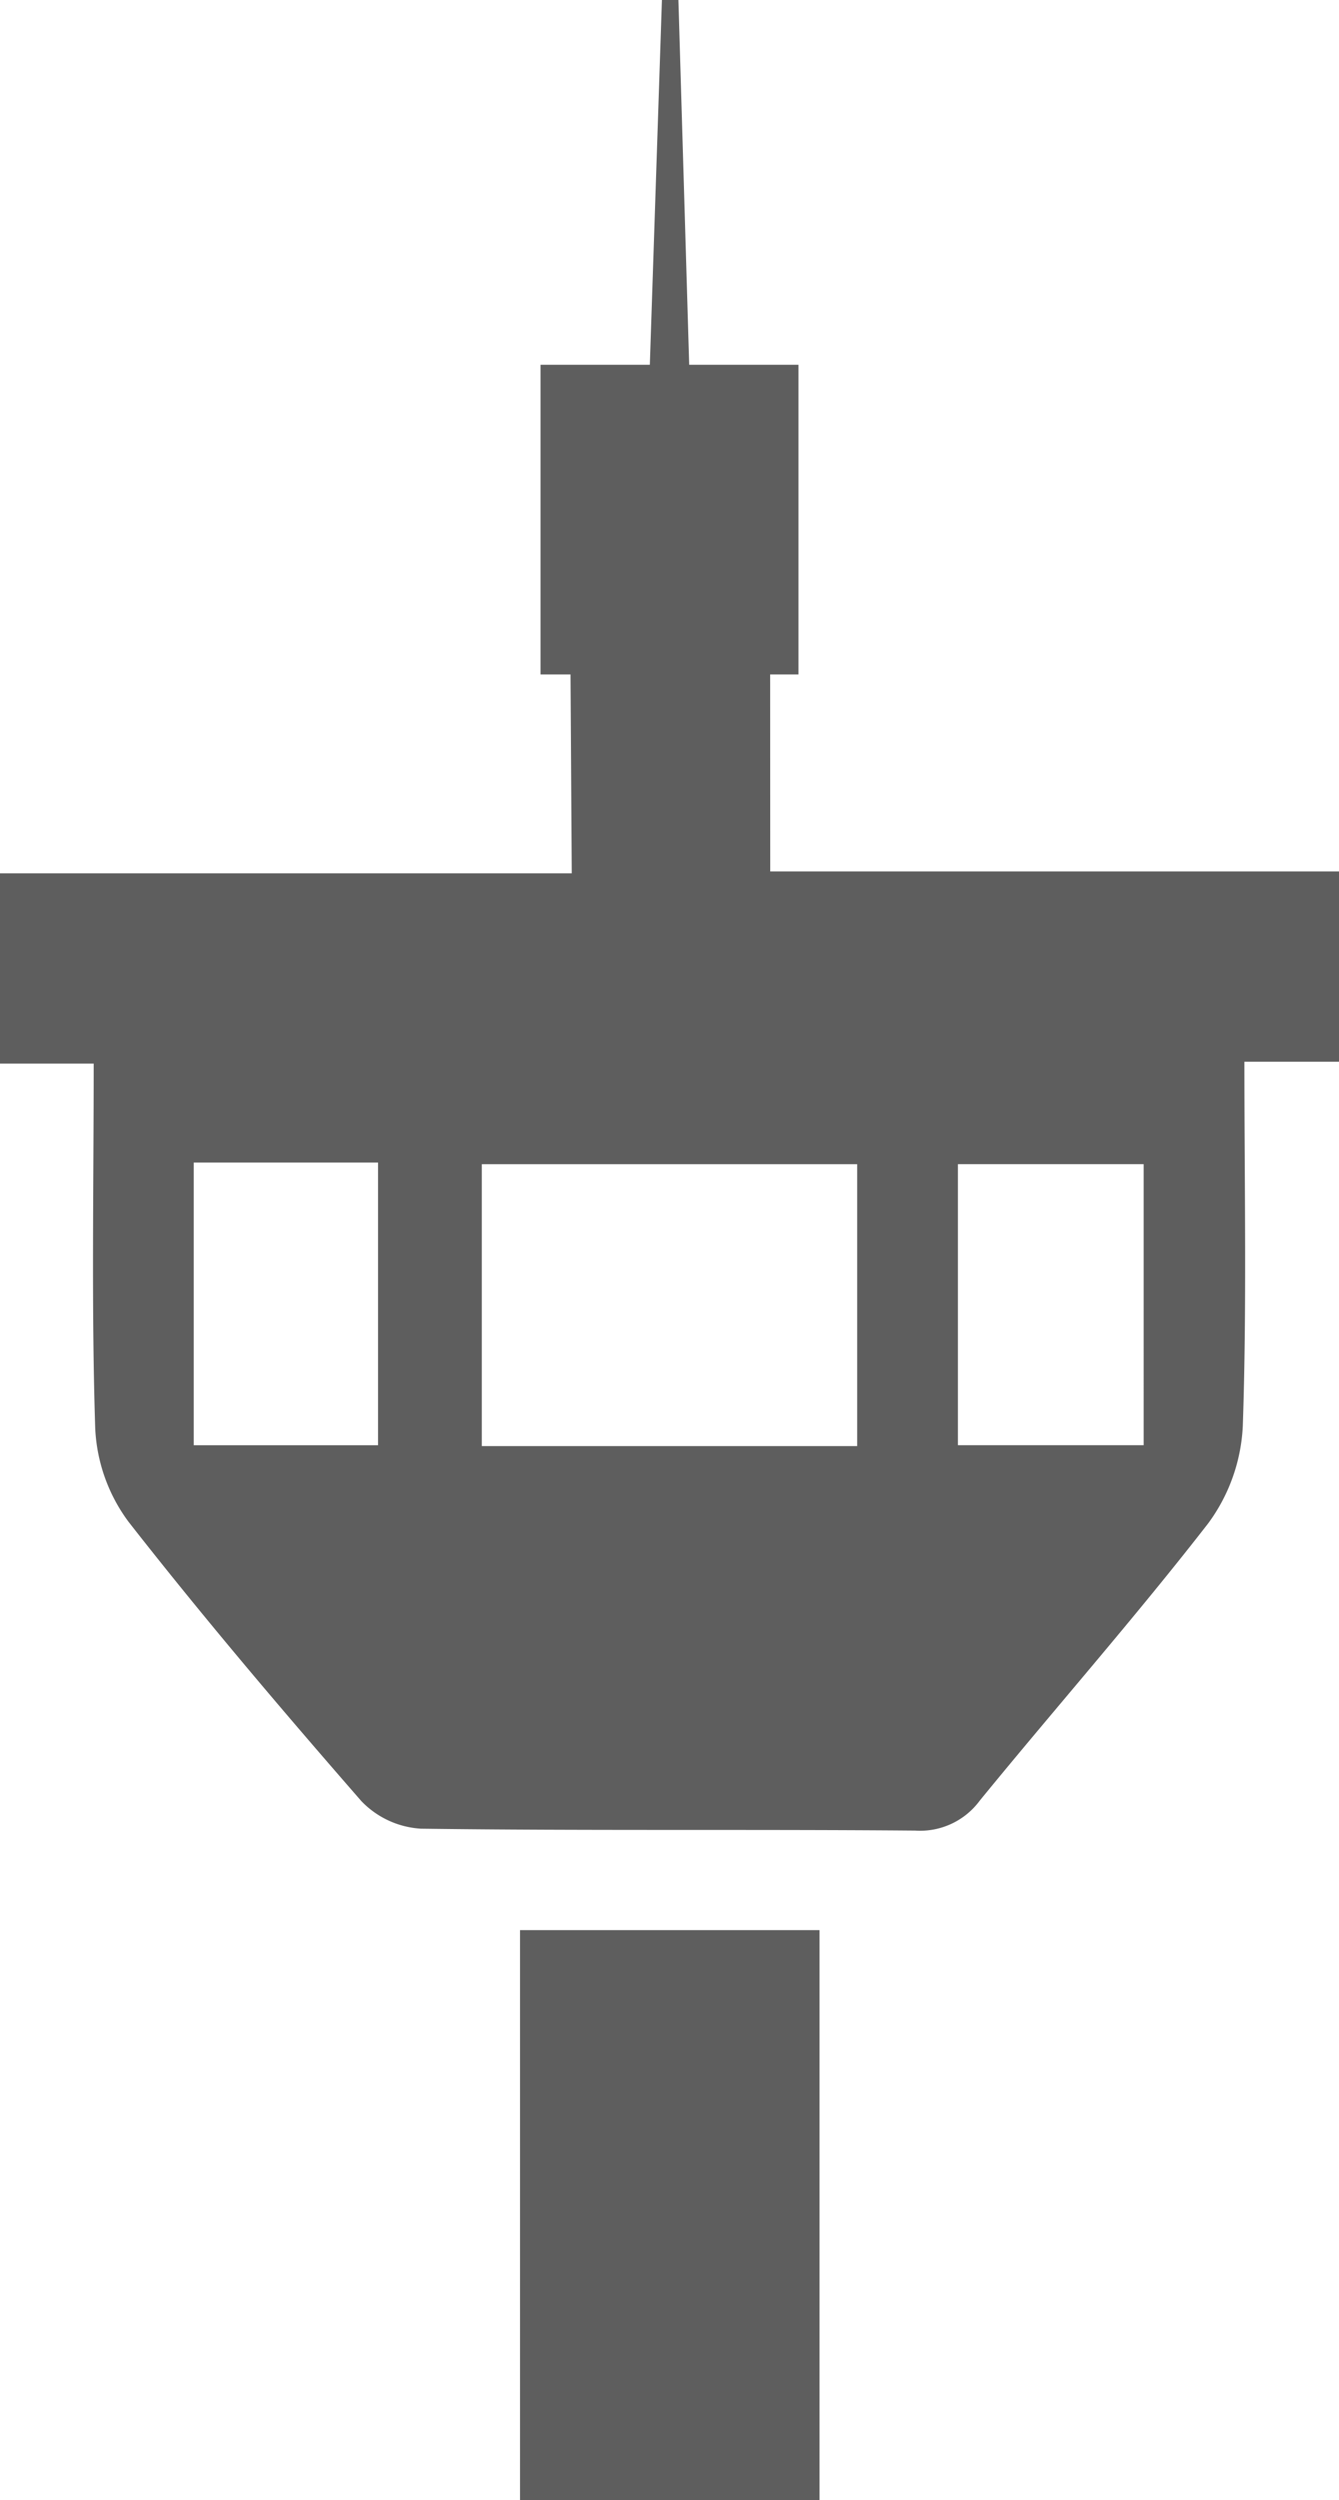
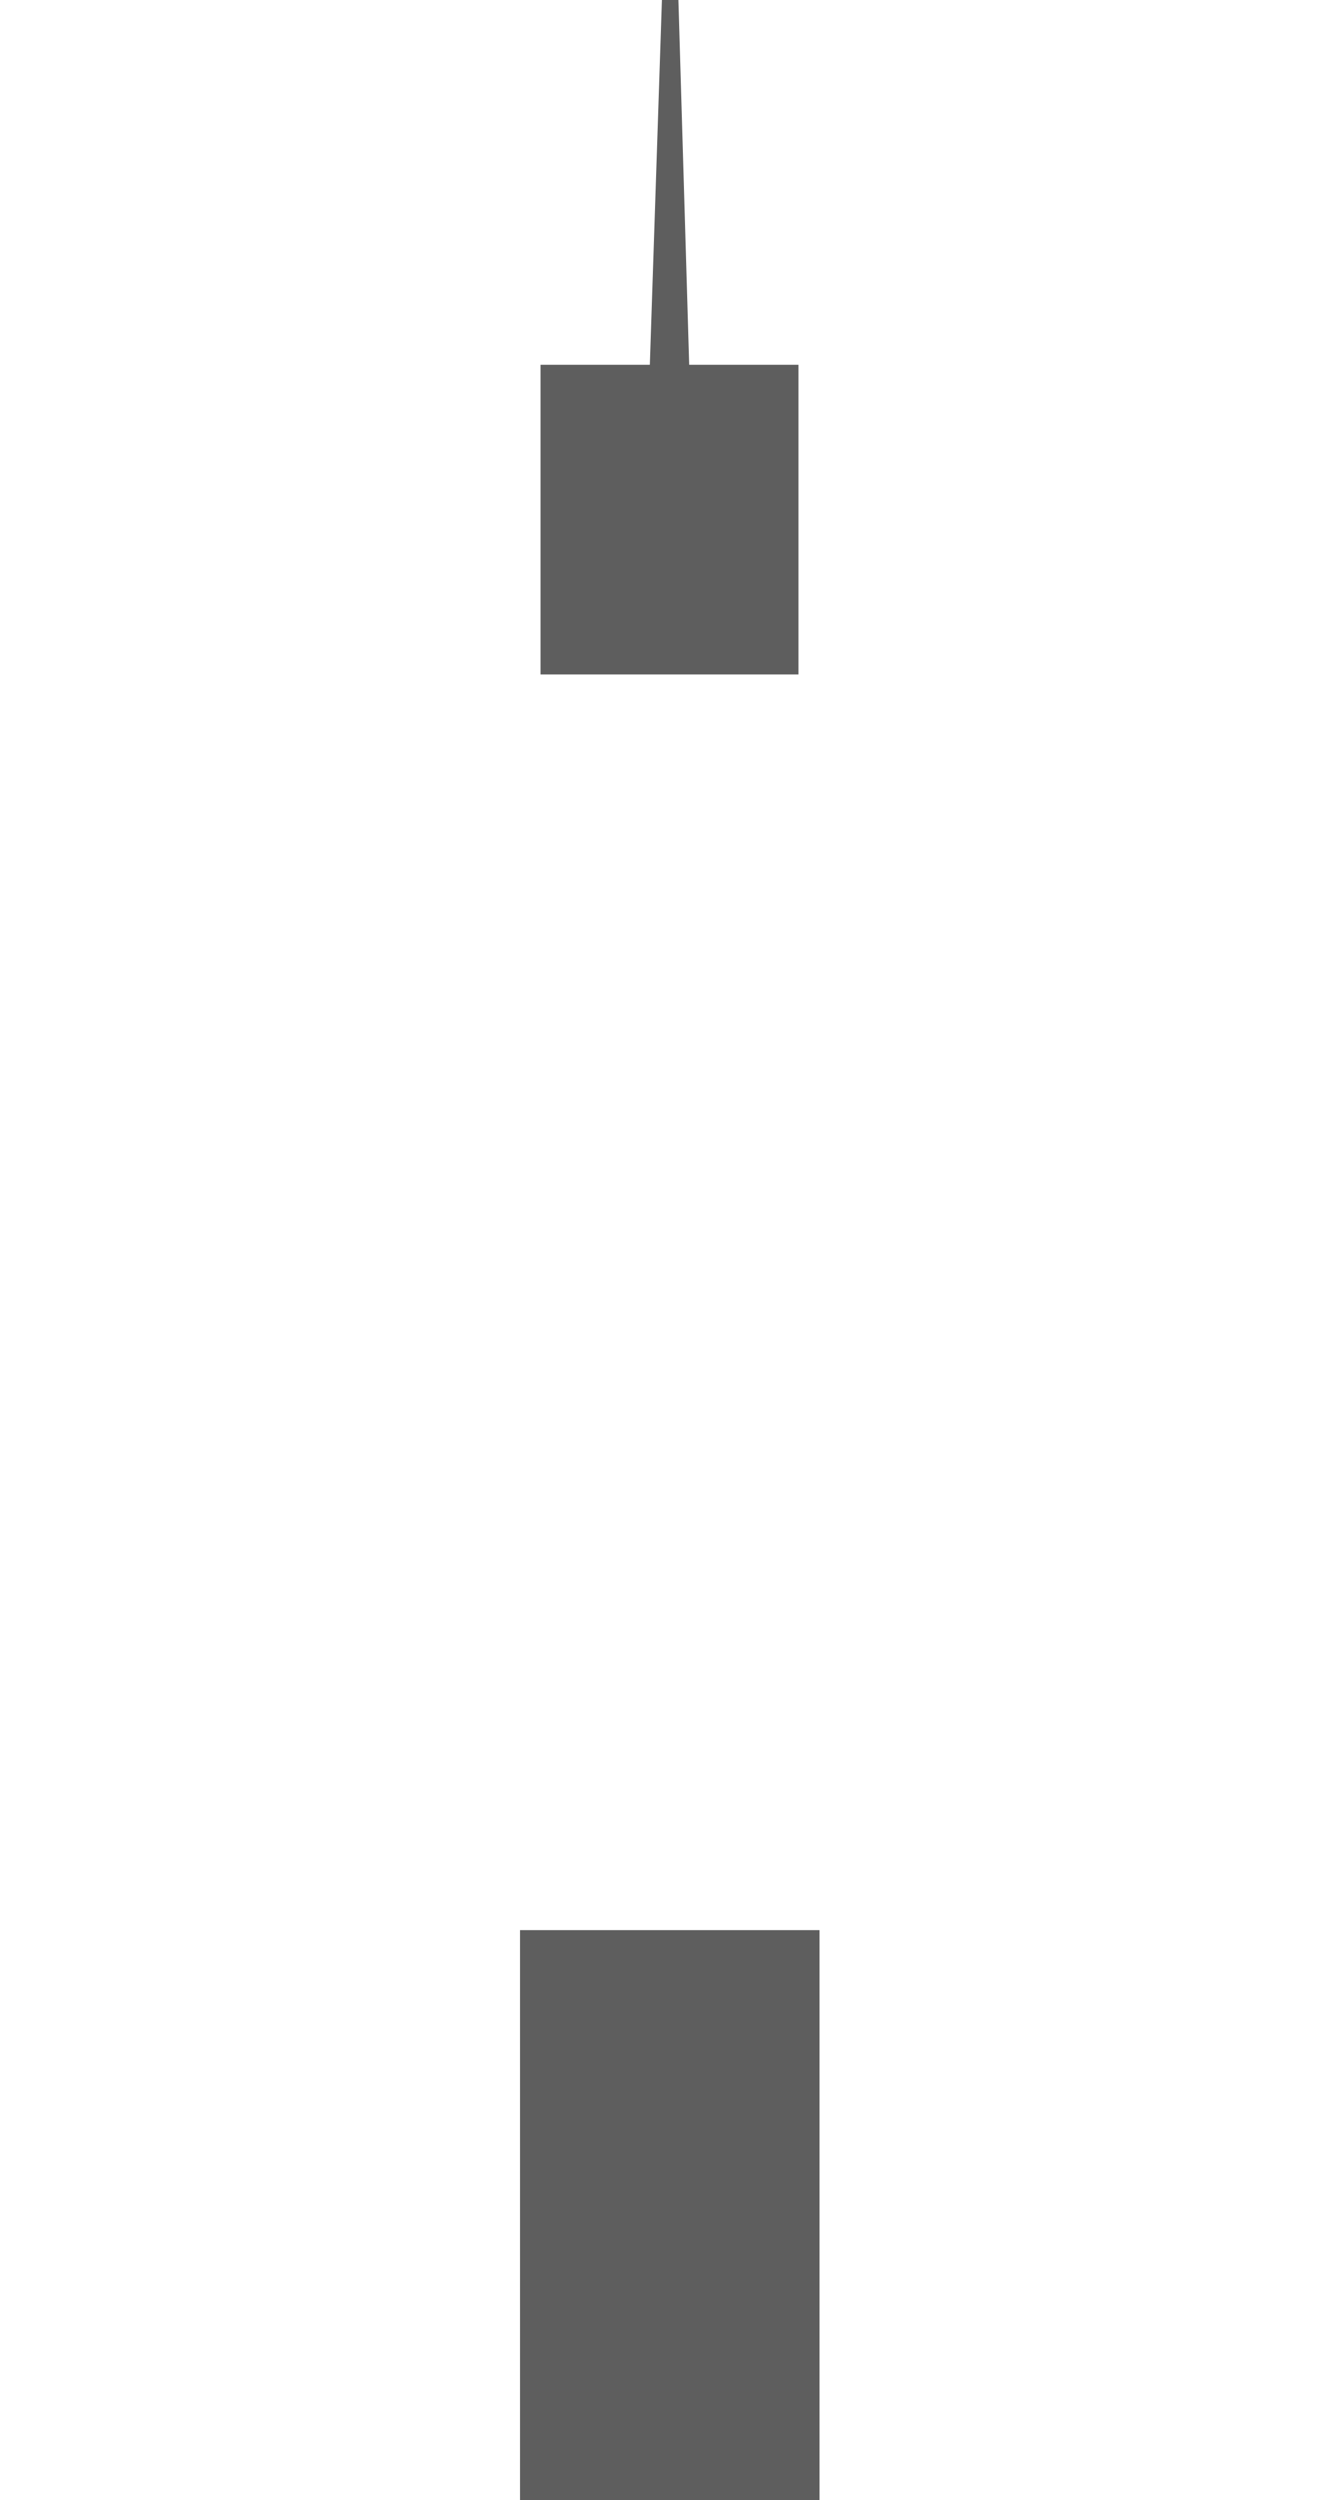
<svg xmlns="http://www.w3.org/2000/svg" viewBox="0 0 148.986 278.016">
  <g id="Layer_2" data-name="Layer 2">
    <g id="Layer_1-2" data-name="Layer 1">
-       <path d="M10.425,118.276H0V97.116H63.617q-.069-11.29-.139-22.579c7.405.165,14.809-.028,22.214.137.003,7.291.006,14.942.009,22.233h63.286v21.162H138.459c0,13.944.274,27.238-.177,40.507a19.8,19.8,0,0,1-3.837,10.809c-8.168,10.516-16.991,20.52-25.421,30.837a8.252,8.252,0,0,1-7.198,3.346c-18.33-.155-36.664.031-54.992-.213a10.003,10.003,0,0,1-6.629-3.069c-8.865-10.164-17.609-20.452-25.915-31.073a18.854,18.854,0,0,1-3.694-10.36C10.171,145.558,10.425,132.242,10.425,118.276ZM95.375,160.809V129.463H53.609V160.809ZM21.557,129.282v31.431H42.063V129.282Zm85.026,31.428h20.668V129.459H106.583Z" fill="#5e5e5e" />
      <path d="M91.185,214.636v63.38H57.861V214.636Z" fill="#5e5e5e" />
      <rect x="60.145" y="40.565" width="28.696" height="34.435" fill="#5e5e5e" />
      <polygon points="75.484 0 73.65 0 72.279 41.348 76.707 41.348 75.484 0" fill="#5e5e5e" />
    </g>
  </g>
</svg>